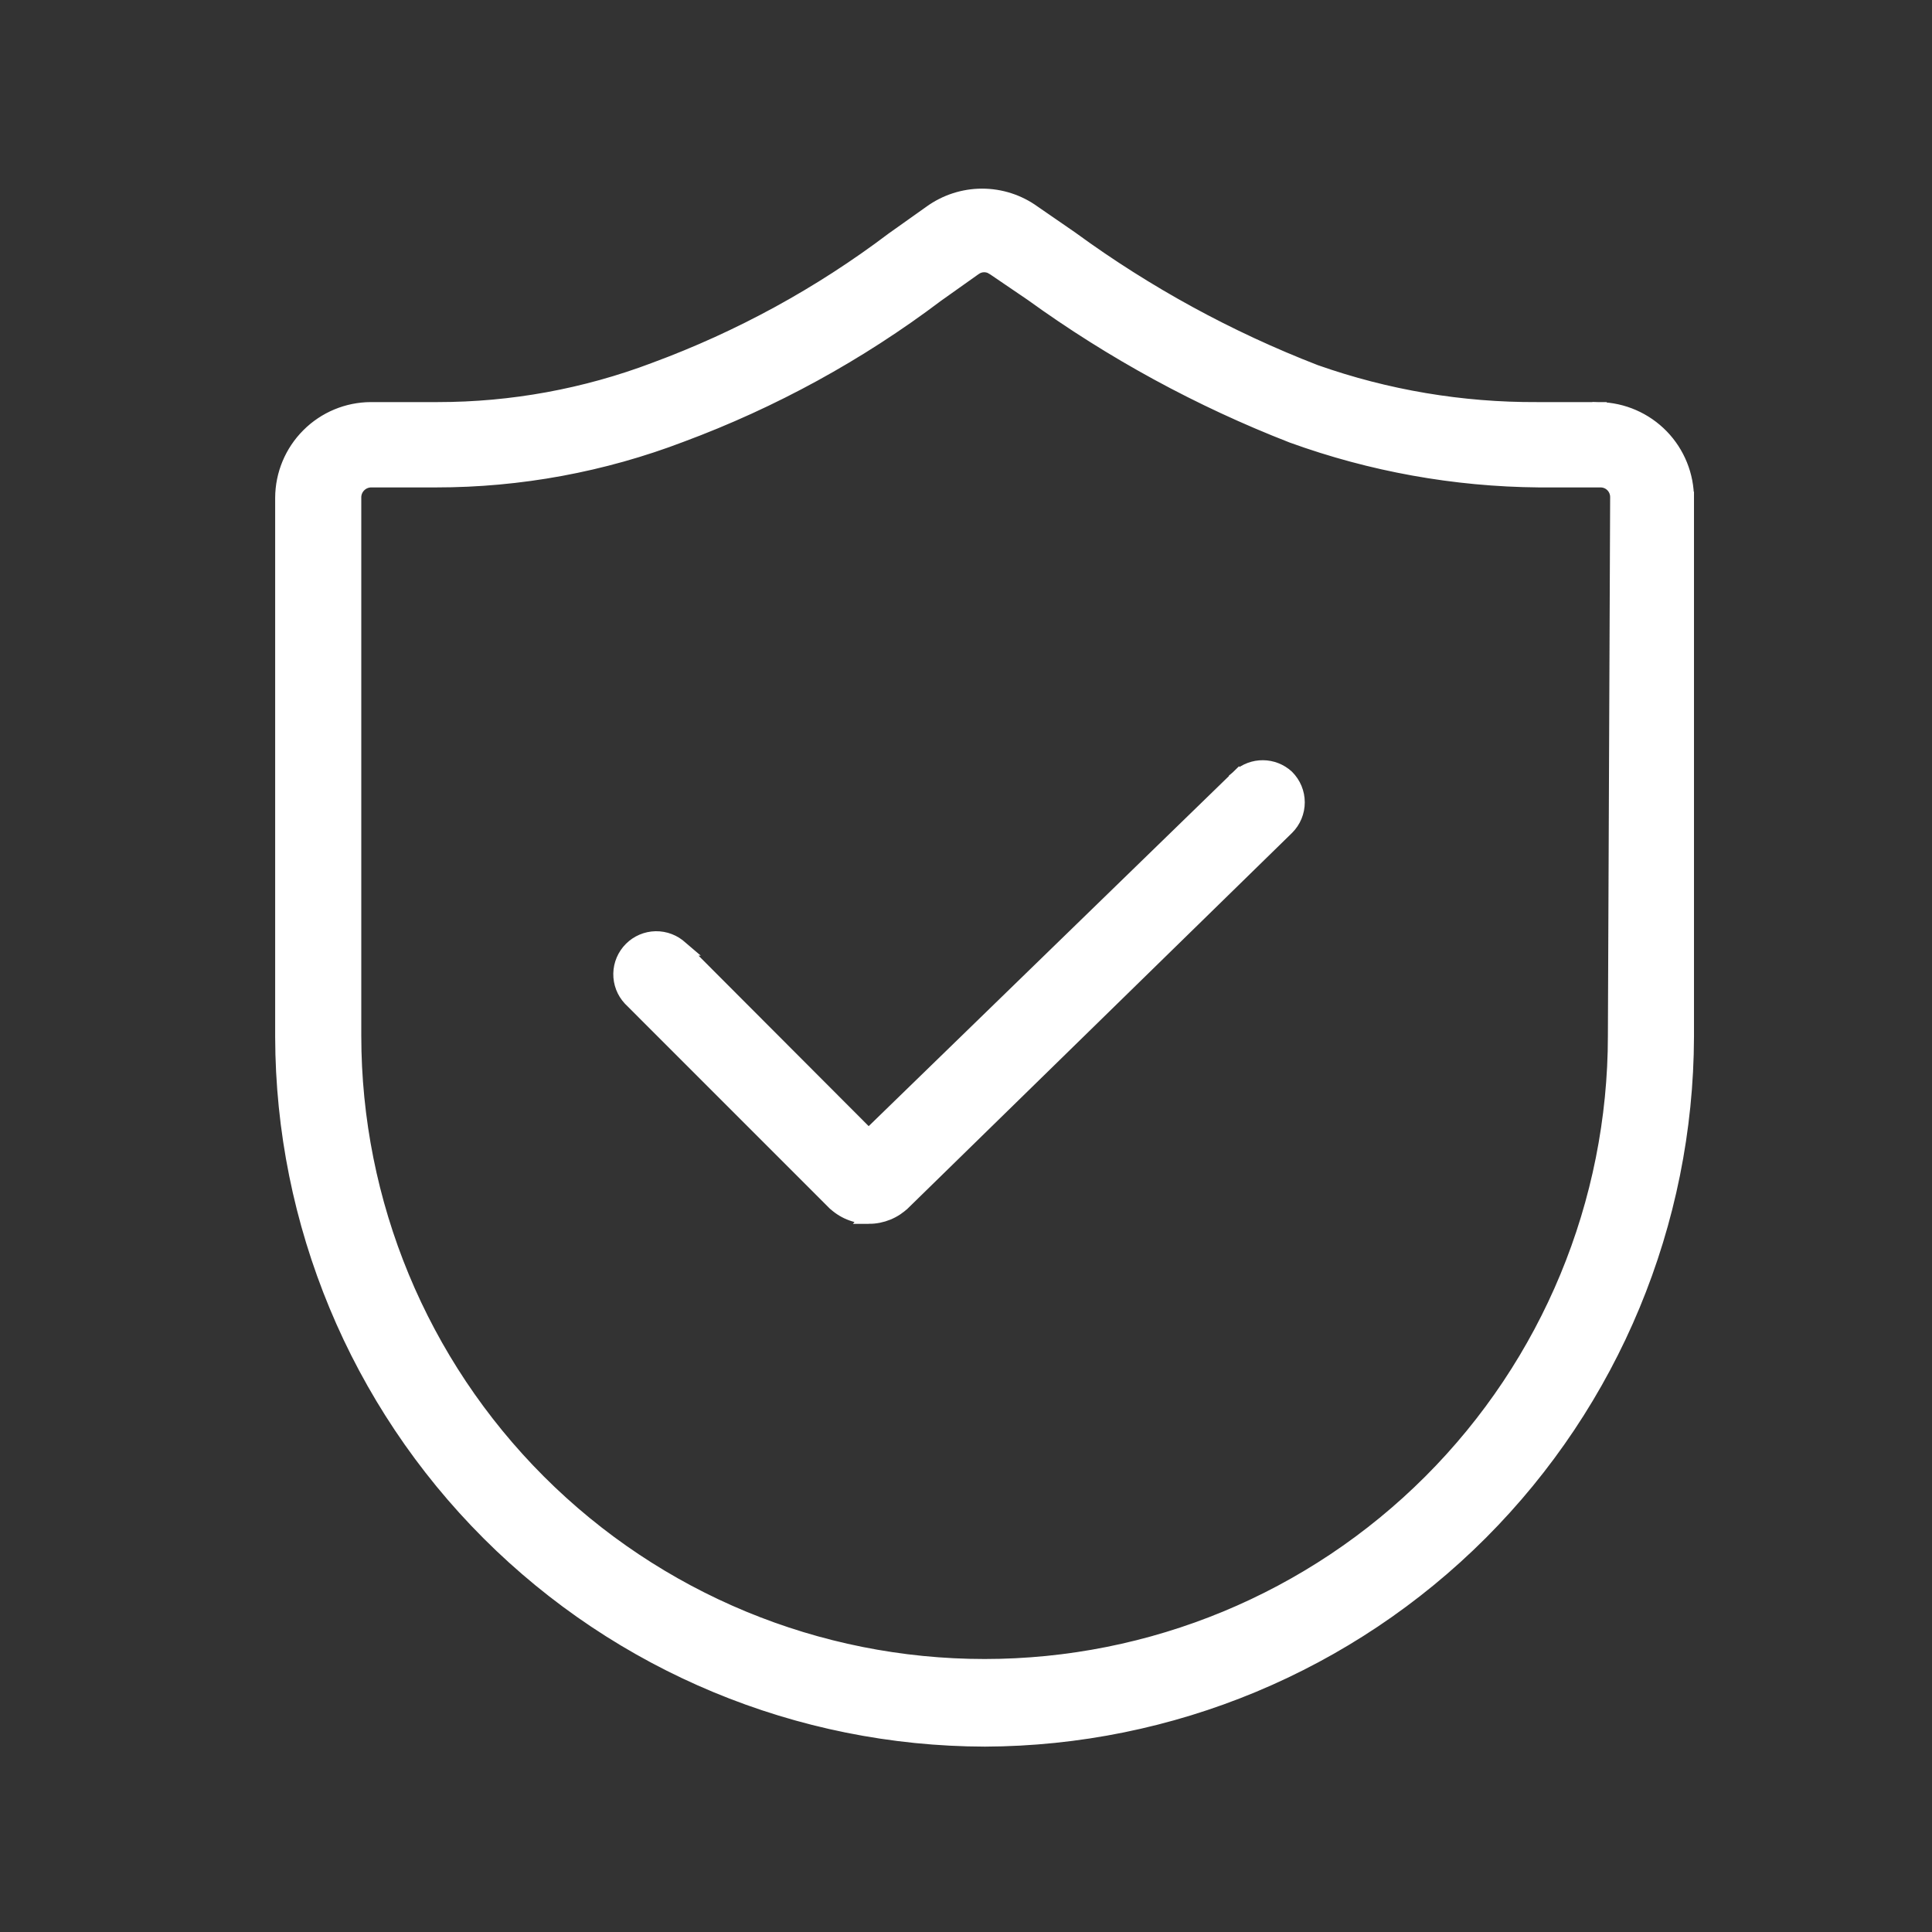
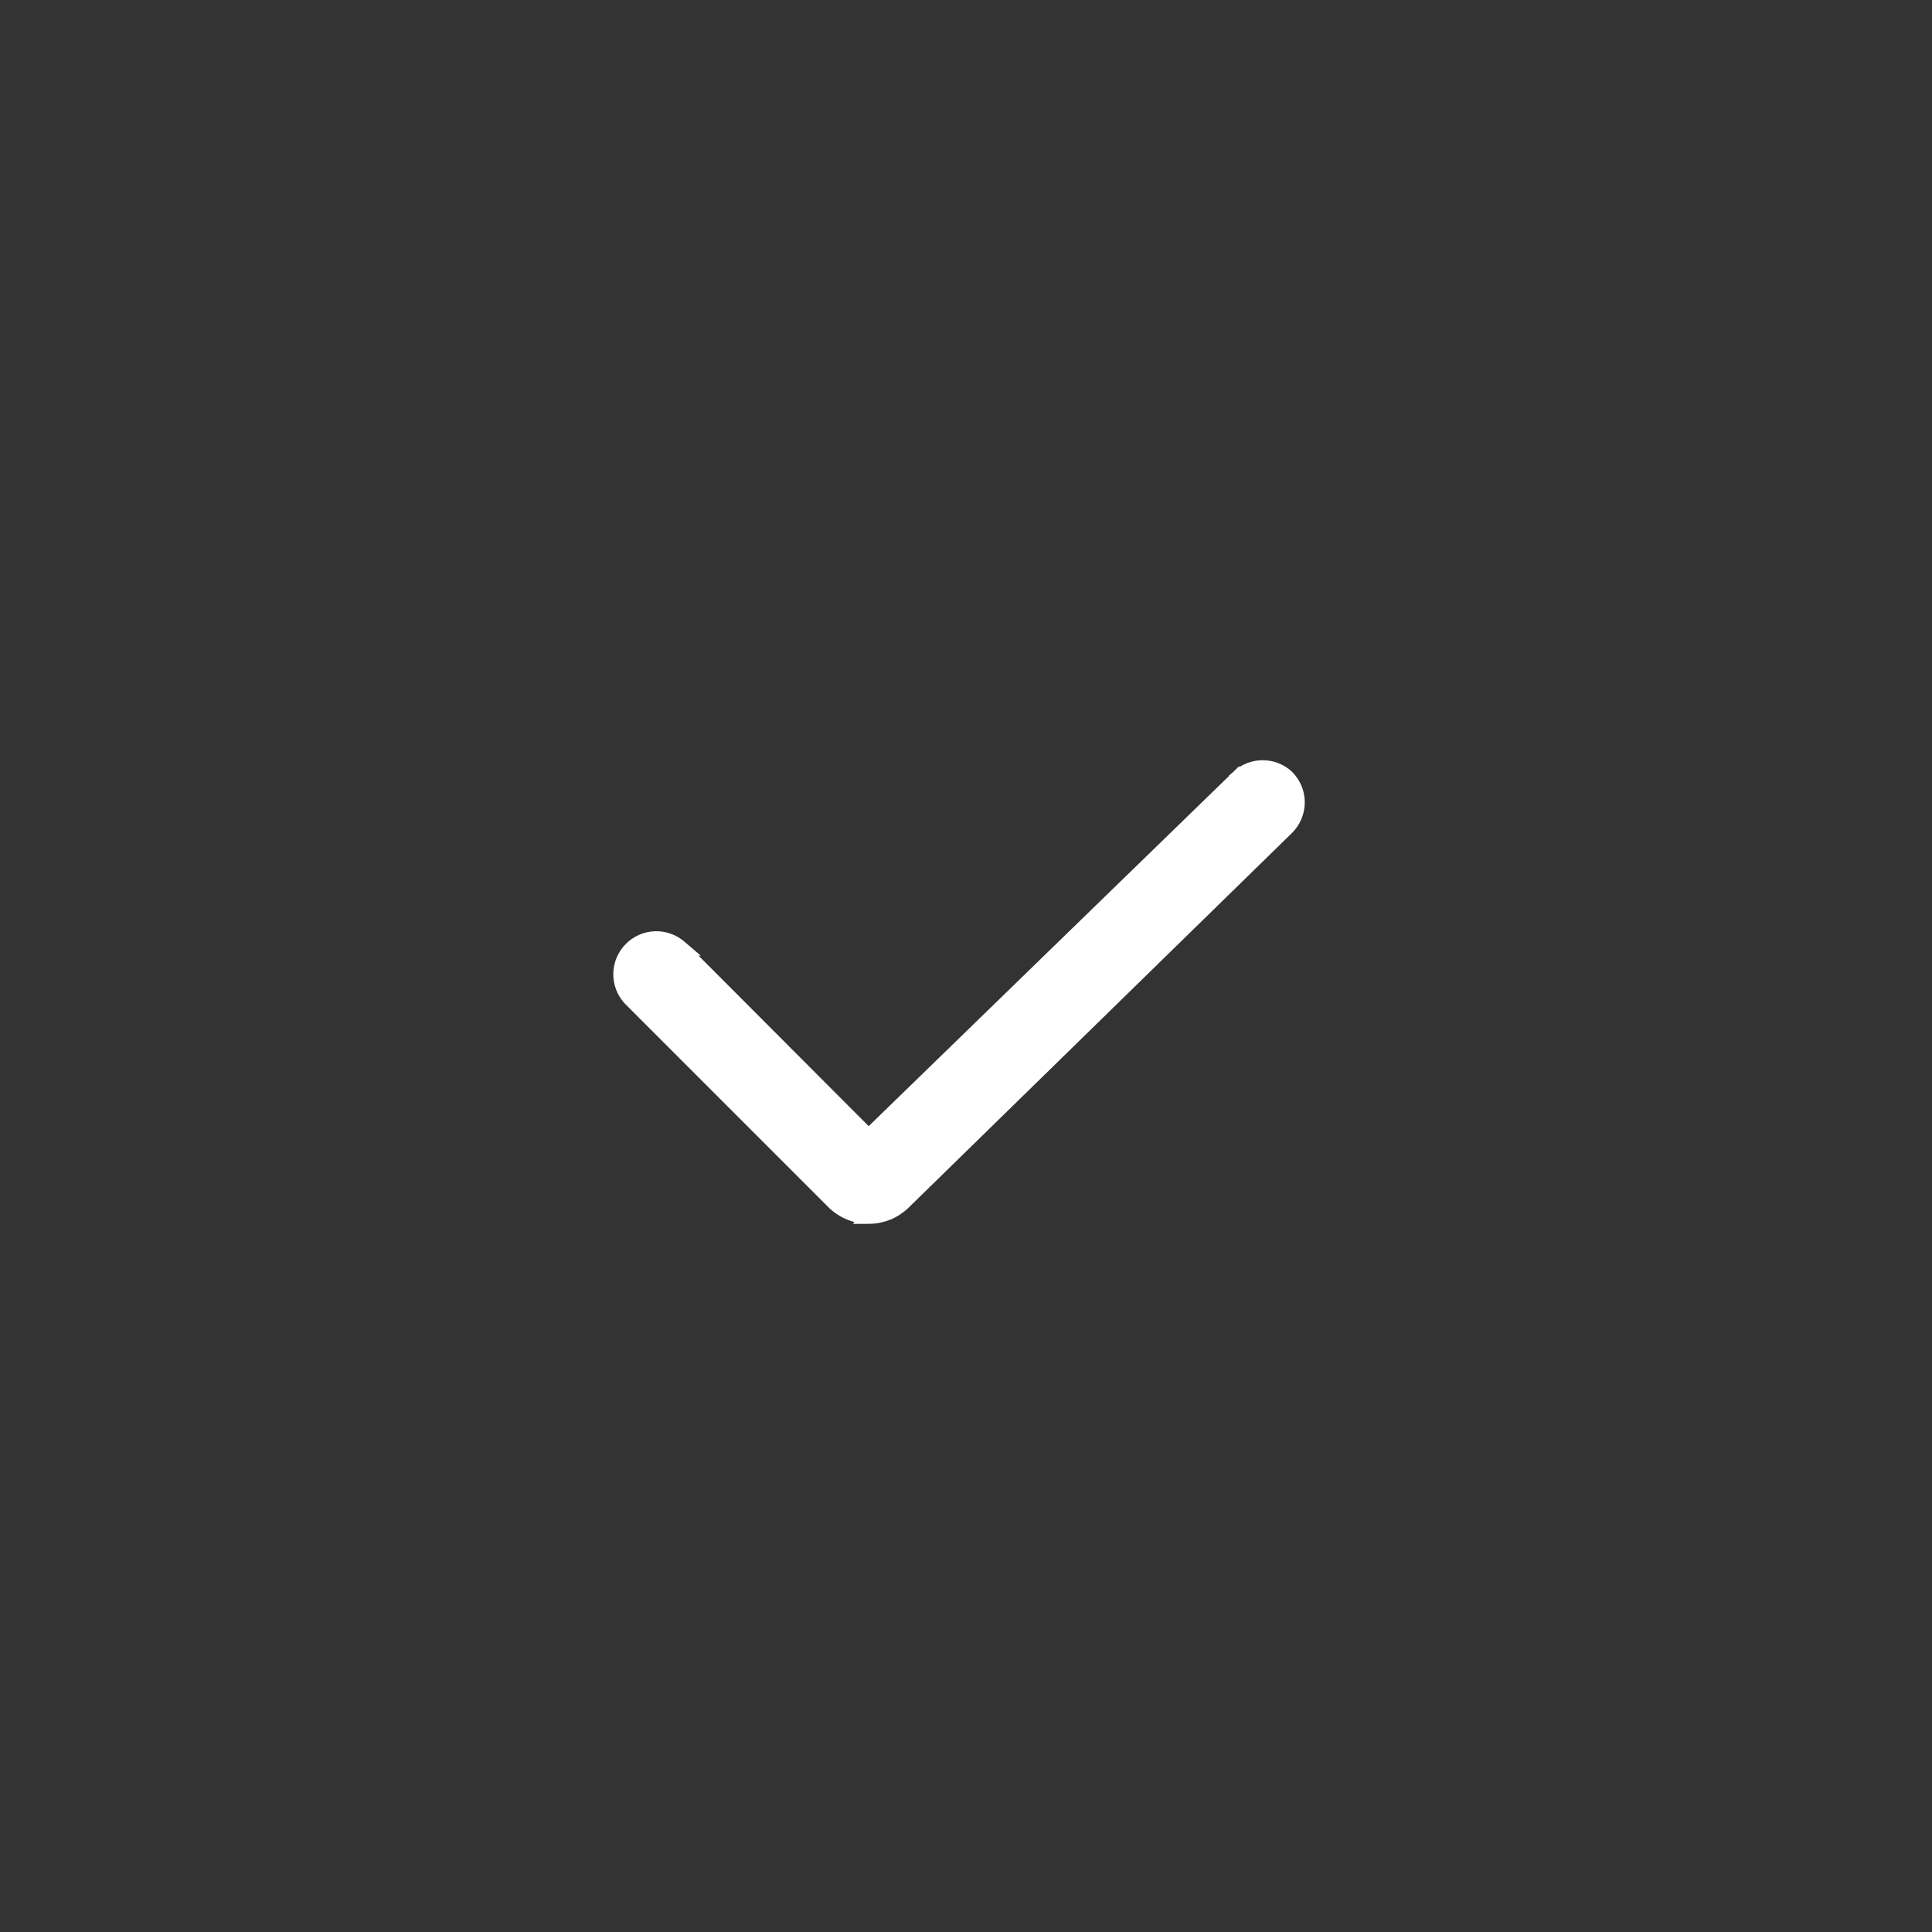
<svg xmlns="http://www.w3.org/2000/svg" width="66" height="66" viewBox="0 0 66 66" fill="none">
  <rect x="0" y="0" width="66" height="66" fill="#333333" stroke="none" />
-   <path d="M52.516 13.986L52.514 13.986C49.931 13.999 47.364 13.567 44.928 12.707C41.967 11.56 39.168 10.031 36.603 8.158L36.603 8.158L36.598 8.154L35.306 7.263C34.795 6.893 34.181 6.694 33.55 6.694C32.919 6.694 32.304 6.894 31.793 7.264C31.793 7.264 31.793 7.265 31.792 7.265L30.5 8.182L30.5 8.182L30.494 8.187C28.018 10.058 25.279 11.555 22.367 12.629L22.367 12.629L22.365 12.63C19.995 13.527 17.482 13.987 14.948 13.986H14.947L12.67 13.986L12.669 13.986C11.869 13.989 11.104 14.308 10.539 14.874C9.973 15.439 9.654 16.204 9.65 17.004V17.005L9.65 35.42L9.65 35.421C9.664 41.781 12.197 47.876 16.694 52.374C21.191 56.871 27.287 59.404 33.647 59.417L33.648 59.417C40.003 59.393 46.09 56.856 50.581 52.361C55.071 47.865 57.601 41.775 57.619 35.421V35.42L57.619 17.045L57.369 17.044H57.619V17.044C57.622 16.246 57.313 15.479 56.757 14.907C56.2 14.335 55.442 14.004 54.644 13.986L54.638 14.236V13.986L52.516 13.986ZM55.178 35.38V35.381C55.178 41.095 52.908 46.575 48.868 50.614C44.828 54.655 39.348 56.924 33.635 56.924C27.921 56.924 22.441 54.655 18.401 50.614C14.361 46.575 12.092 41.095 12.092 35.381V16.981C12.094 16.827 12.158 16.679 12.268 16.571C12.379 16.462 12.527 16.401 12.683 16.401H12.683L14.896 16.401C14.896 16.401 14.896 16.401 14.896 16.401C17.757 16.402 20.593 15.879 23.266 14.858C26.393 13.697 29.334 12.086 31.996 10.076L33.288 9.159L33.29 9.158C33.386 9.088 33.502 9.05 33.622 9.05C33.741 9.05 33.857 9.088 33.954 9.158L33.953 9.158L33.96 9.162L35.251 10.04C37.997 12.026 40.985 13.654 44.143 14.883L44.143 14.883L44.148 14.885C46.848 15.863 49.694 16.376 52.565 16.401H52.567H54.688C54.839 16.404 54.983 16.465 55.089 16.573C55.195 16.681 55.255 16.827 55.255 16.978C55.255 16.978 55.255 16.979 55.255 16.979L55.178 35.38Z" fill="white" stroke="white" stroke-width="0.5" />
  <path d="M42.495 26.71L42.33 26.523C42.556 26.325 42.847 26.217 43.147 26.22C43.447 26.223 43.736 26.336 43.958 26.539L43.966 26.547L43.966 26.547C44.195 26.776 44.323 27.086 44.323 27.409C44.323 27.733 44.195 28.043 43.966 28.272L43.964 28.274L43.964 28.274L30.869 41.072C30.868 41.072 30.868 41.072 30.868 41.072C30.552 41.384 30.127 41.558 29.684 41.558L42.495 26.71ZM42.495 26.71L42.321 26.531L29.673 38.822L23.26 32.396L23.261 32.396L23.254 32.39C23.023 32.174 22.716 32.057 22.4 32.062C22.084 32.068 21.782 32.196 21.559 32.42C21.335 32.644 21.207 32.945 21.201 33.261C21.196 33.578 21.313 33.884 21.529 34.115L21.529 34.115L21.535 34.121L28.471 41.058L28.472 41.058C28.631 41.217 28.82 41.343 29.028 41.429C29.236 41.514 29.459 41.559 29.684 41.558C29.683 41.558 29.683 41.558 29.683 41.558L42.495 26.71Z" fill="white" stroke="white" stroke-width="0.5" />
</svg>